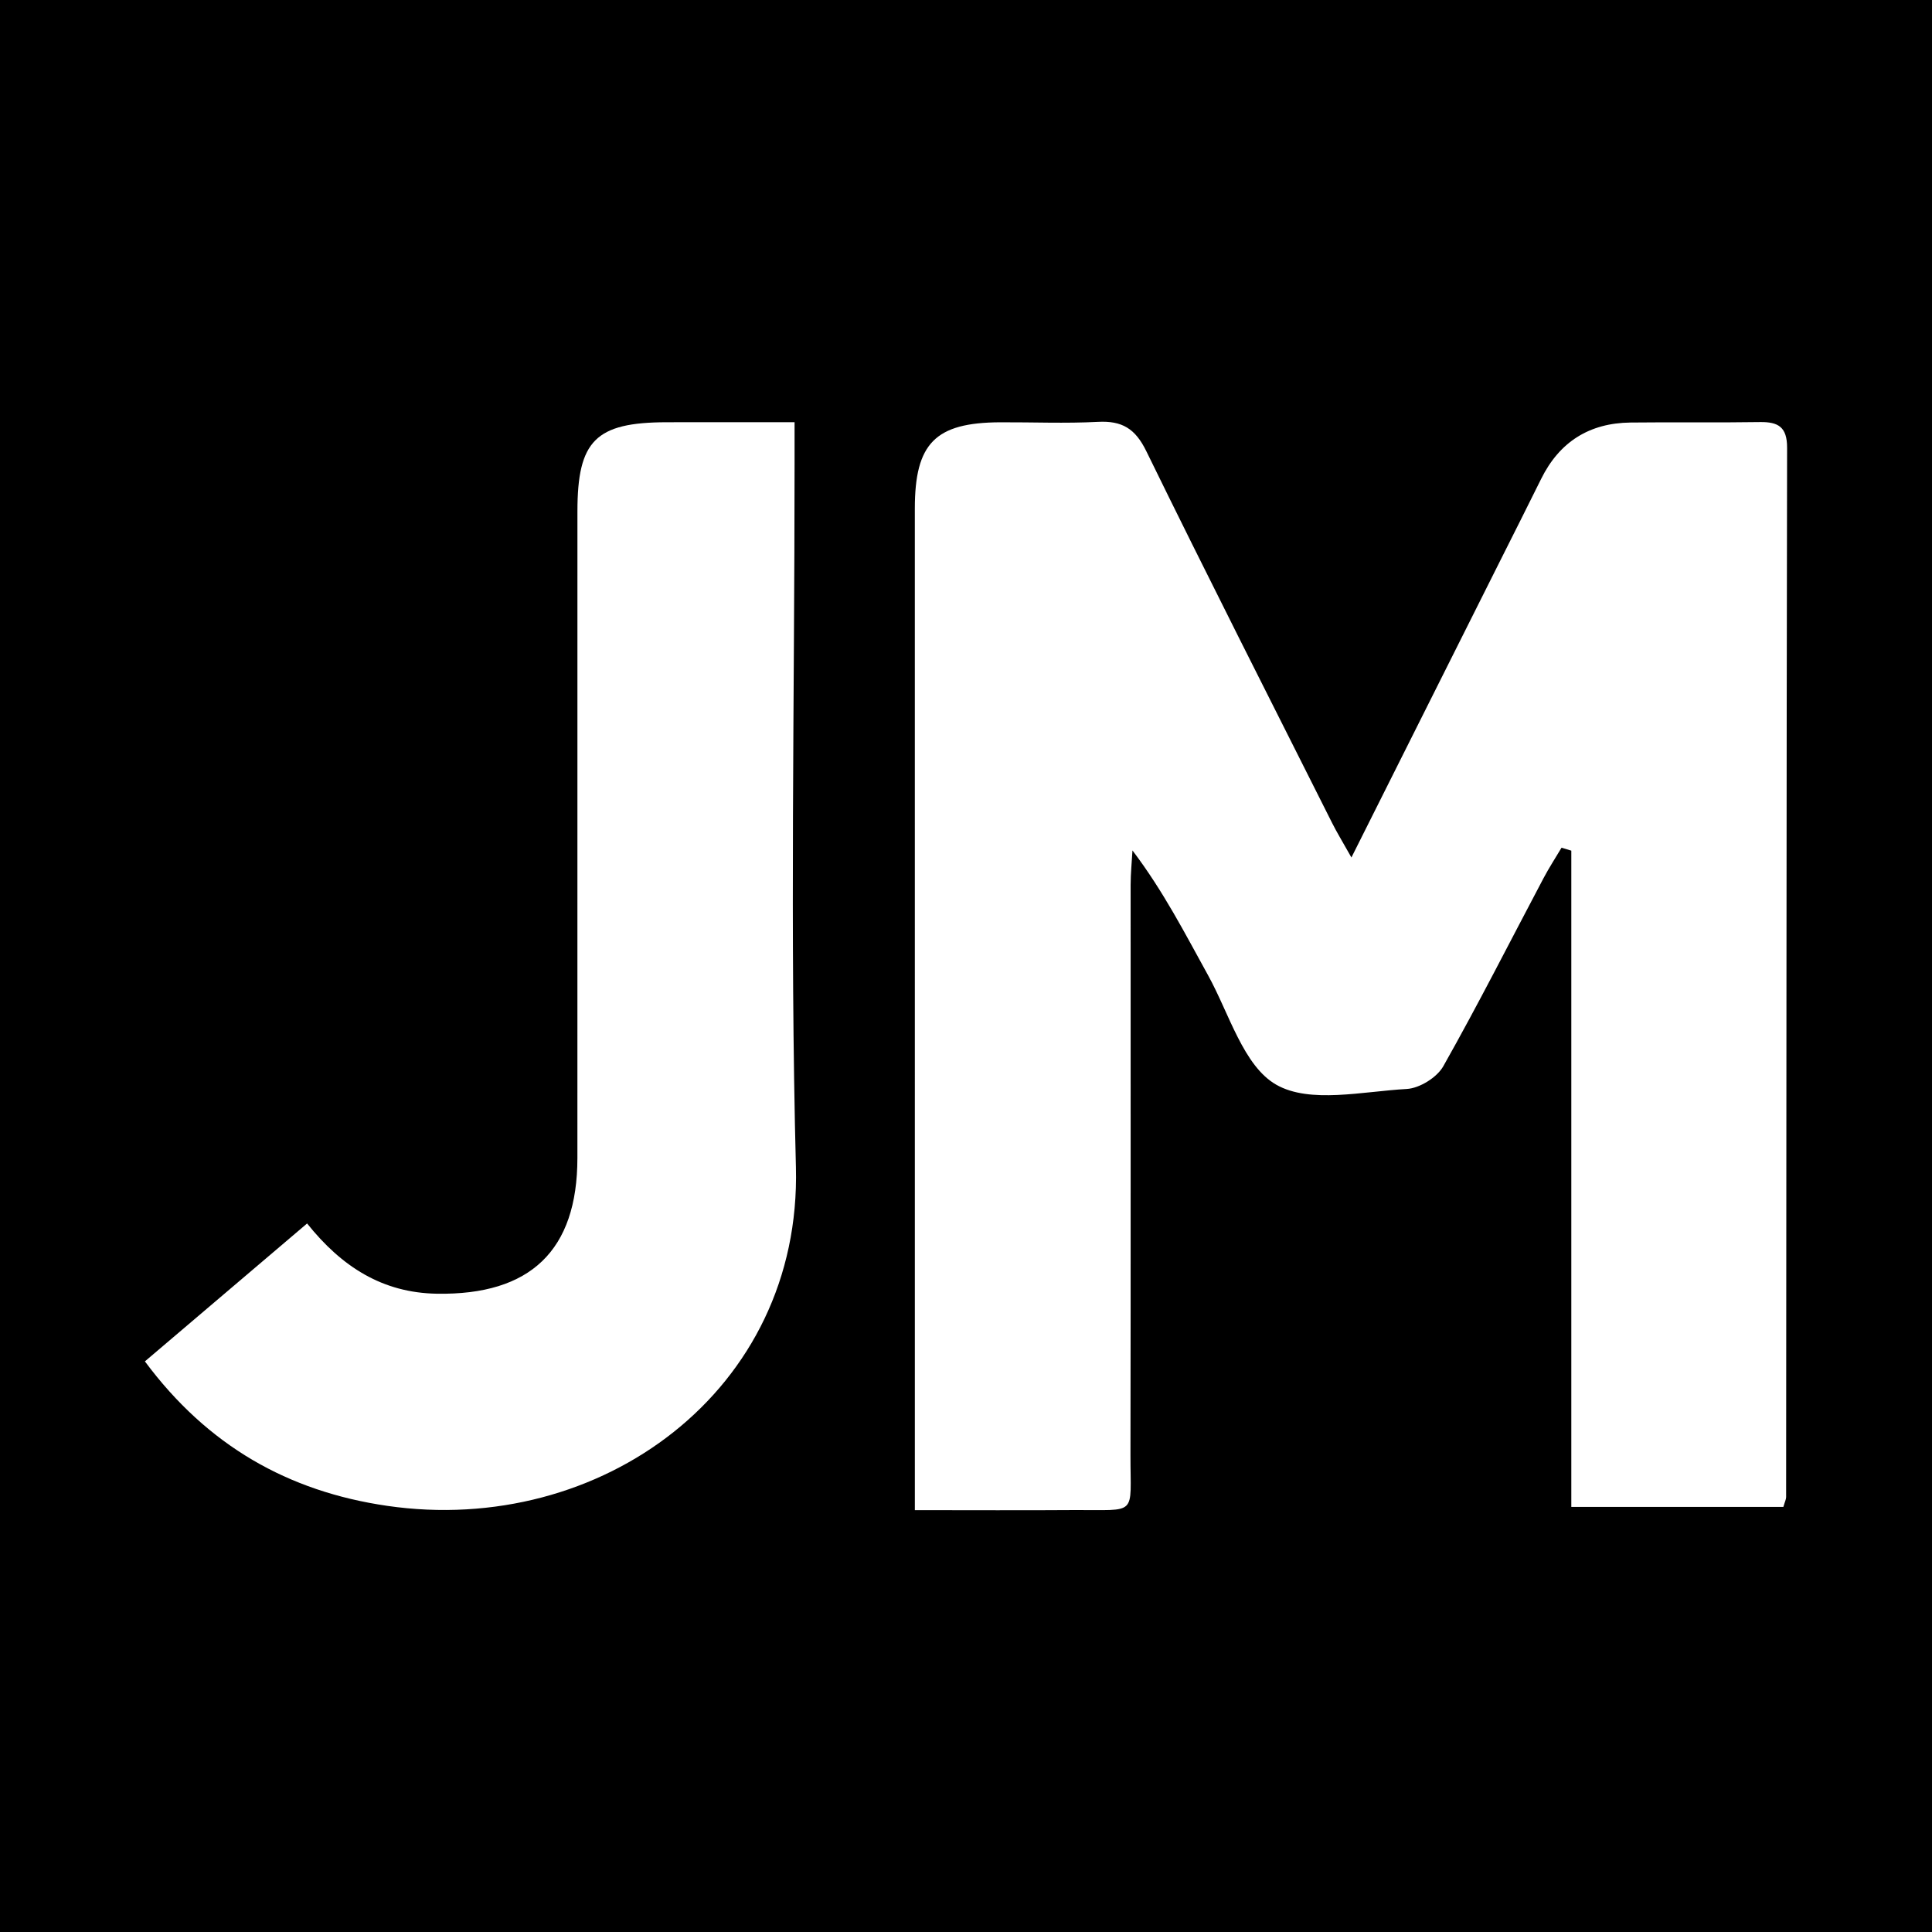
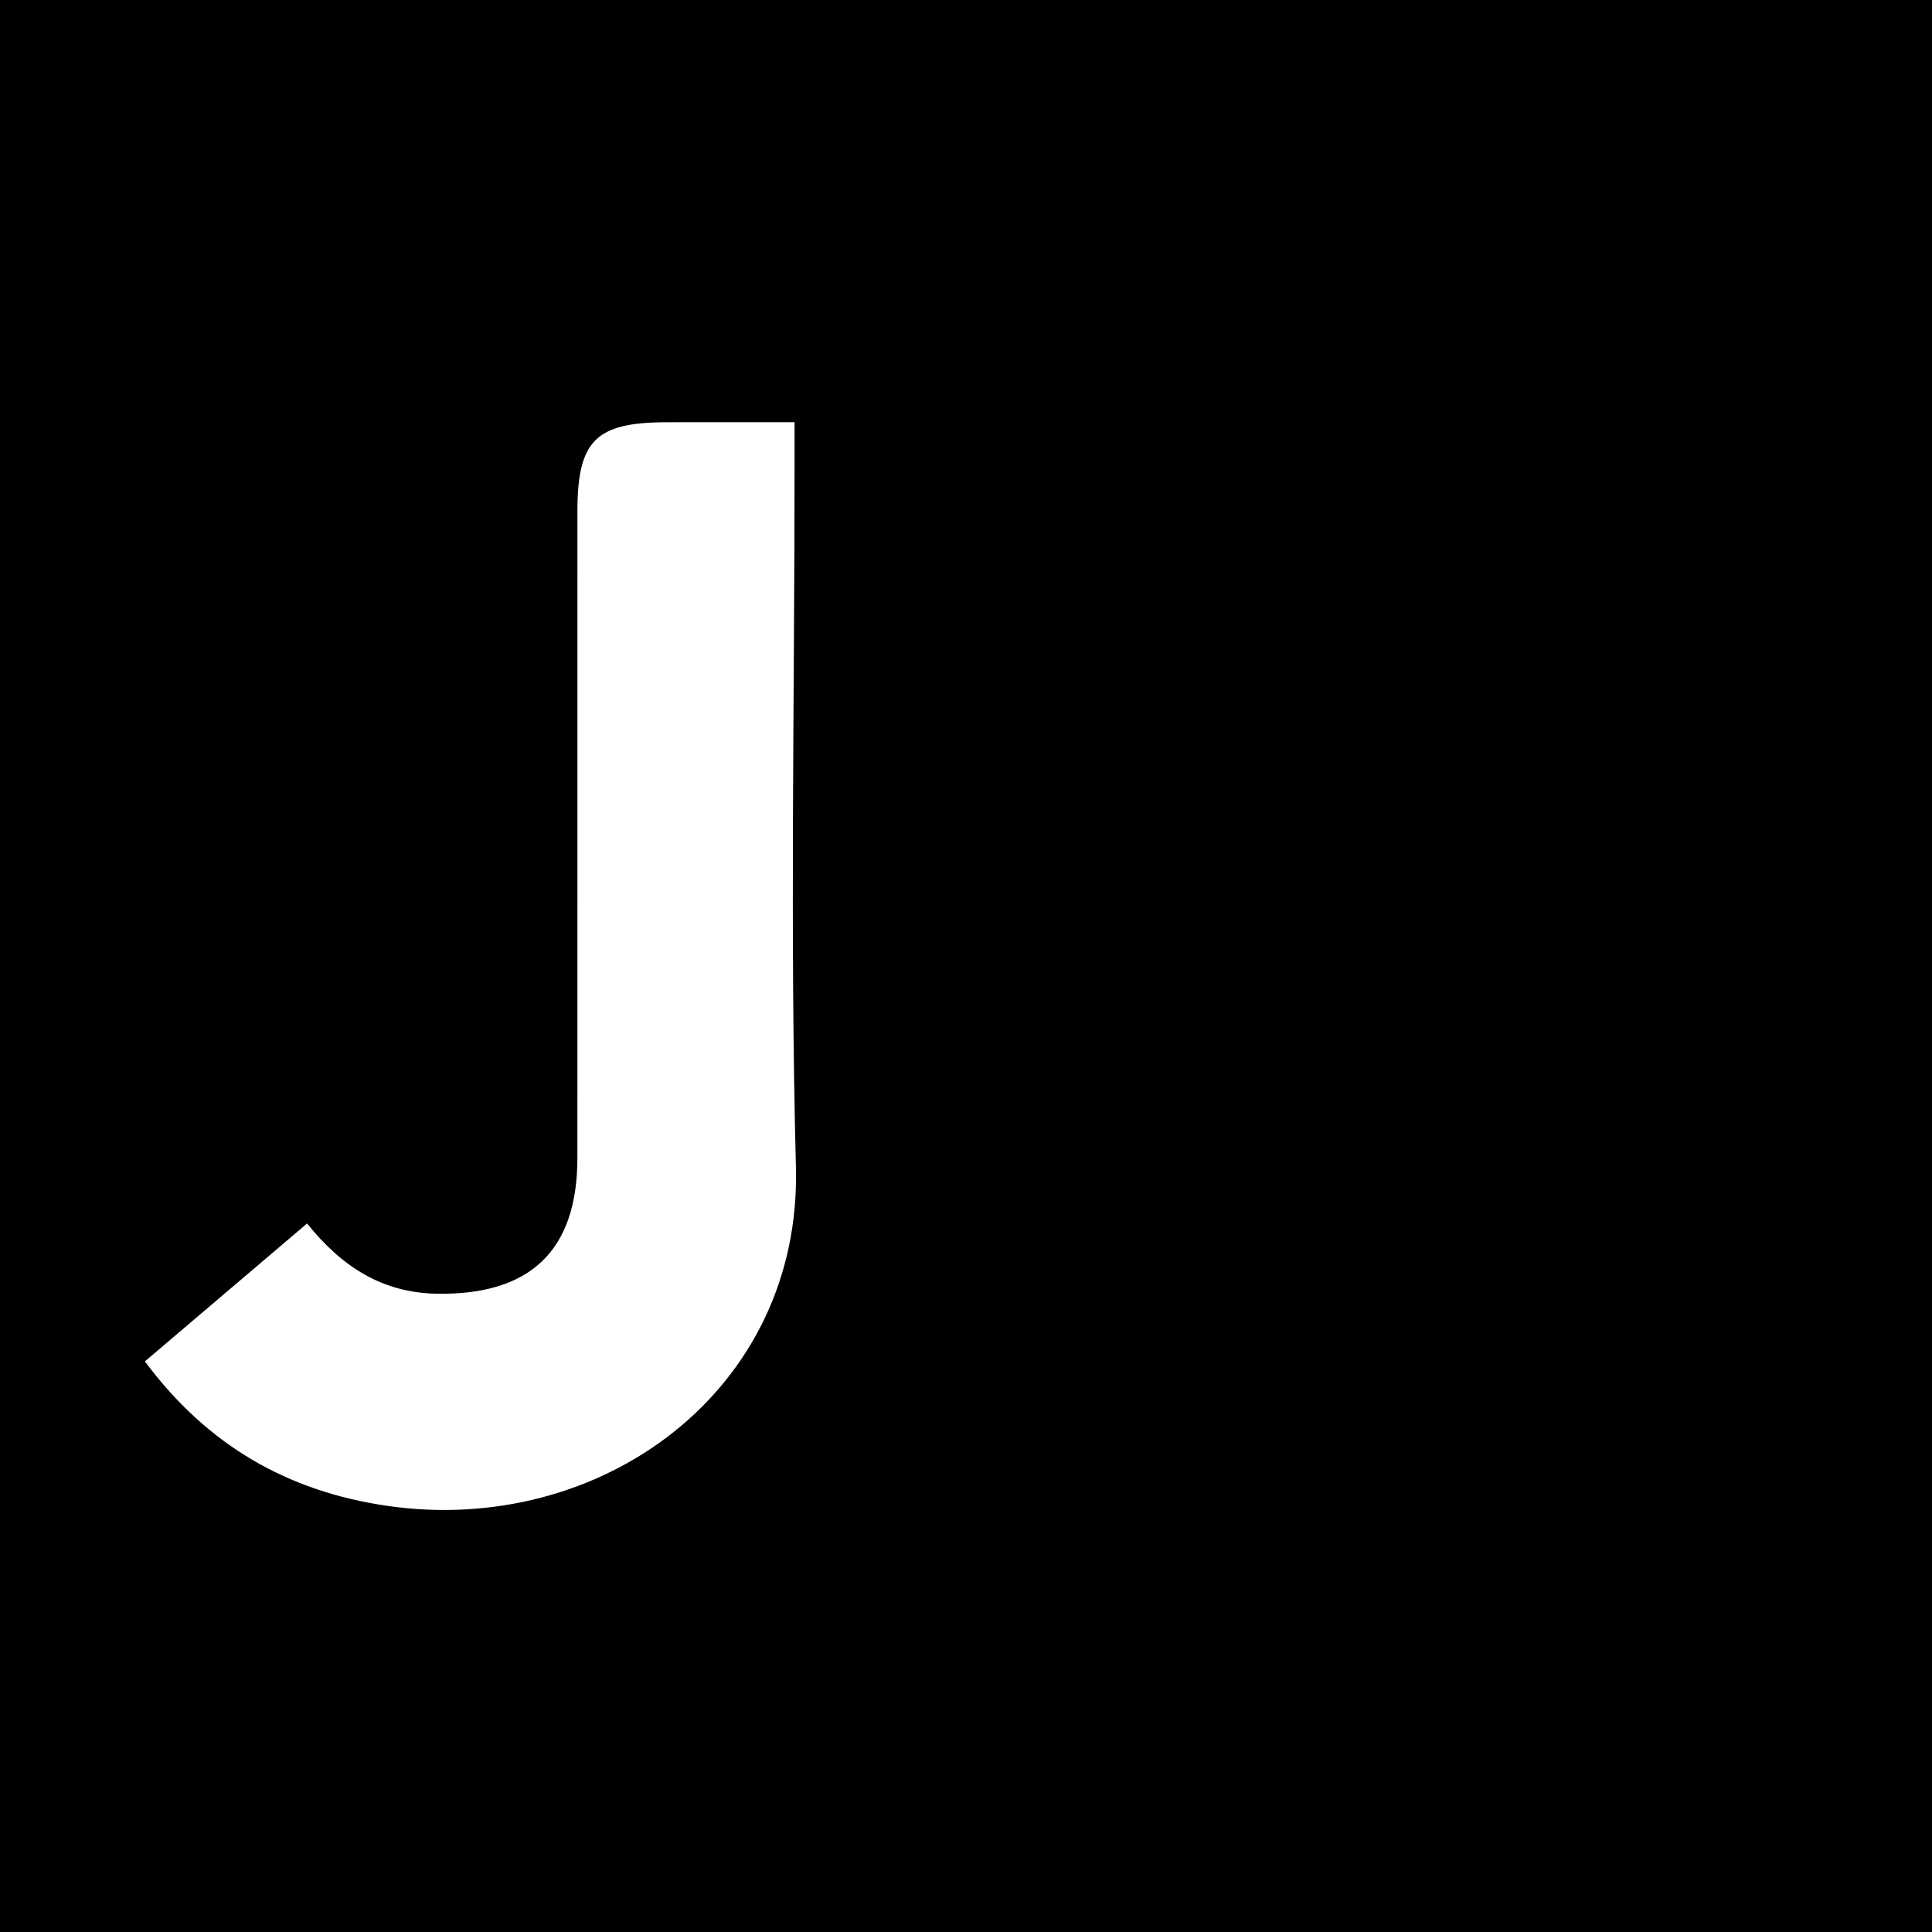
<svg xmlns="http://www.w3.org/2000/svg" version="1.1" id="Layer_1" x="0px" y="0px" width="200px" height="200px" viewBox="0 0 200 200" enable-background="new 0 0 200 200" xml:space="preserve">
  <rect width="200" height="200" />
  <g>
-     <path fill="#FFFFFF" d="M139.898,88.767c5.392-10.755,10.41-20.763,15.427-30.772c1.405-2.804,2.823-5.601,4.211-8.414   c1.895-3.839,4.994-5.789,9.247-5.84c4.465-0.053,8.932,0.023,13.397-0.048c1.91-0.03,2.824,0.511,2.82,2.657   c-0.067,36.209-0.072,72.419-0.1,108.628c0,0.226-0.123,0.453-0.286,1.015c-7.063,0-14.226,0-21.952,0c0-22.561,0-45.247,0-67.933   c-0.338-0.102-0.675-0.204-1.012-0.306c-0.623,1.048-1.292,2.072-1.861,3.148c-3.442,6.502-6.763,13.071-10.379,19.474   c-0.657,1.163-2.456,2.28-3.786,2.354c-4.568,0.253-10.024,1.544-13.501-0.438c-3.405-1.942-4.871-7.364-7.063-11.329   c-2.376-4.298-4.607-8.676-7.827-12.925c-0.066,1.189-0.19,2.378-0.191,3.566c-0.01,19.674,0.02,39.348-0.017,59.022   c-0.012,6.425,0.822,5.646-5.866,5.695c-5.3,0.038-10.601,0.008-16.454,0.008c0-1.552,0-2.825,0-4.099   c-0.002-33.193-0.007-66.385-0.002-99.578c0.001-6.771,2.116-8.904,8.82-8.936c3.38-0.016,6.766,0.132,10.137-0.045   c2.487-0.13,3.859,0.69,5.001,3.027c6.304,12.895,12.807,25.693,19.251,38.519C138.386,86.163,138.943,87.068,139.898,88.767z" />
    <path fill="#FFFFFF" d="M15,140.93c5.697-4.844,11.09-9.429,16.791-14.277c3.599,4.507,7.825,7.178,13.428,7.272   c9.686,0.163,14.552-4.473,14.553-14.053c0.001-22.313-0.004-44.627,0.003-66.94c0.002-7.324,1.886-9.203,9.211-9.222   c4.301-0.012,8.603-0.002,13.267-0.002c0,1.796,0,3.093,0,4.389c0,24.243-0.484,48.499,0.14,72.726   c0.596,23.136-20.219,38.272-42.312,35.062C29.834,154.395,21.487,149.667,15,140.93z" />
  </g>
</svg>